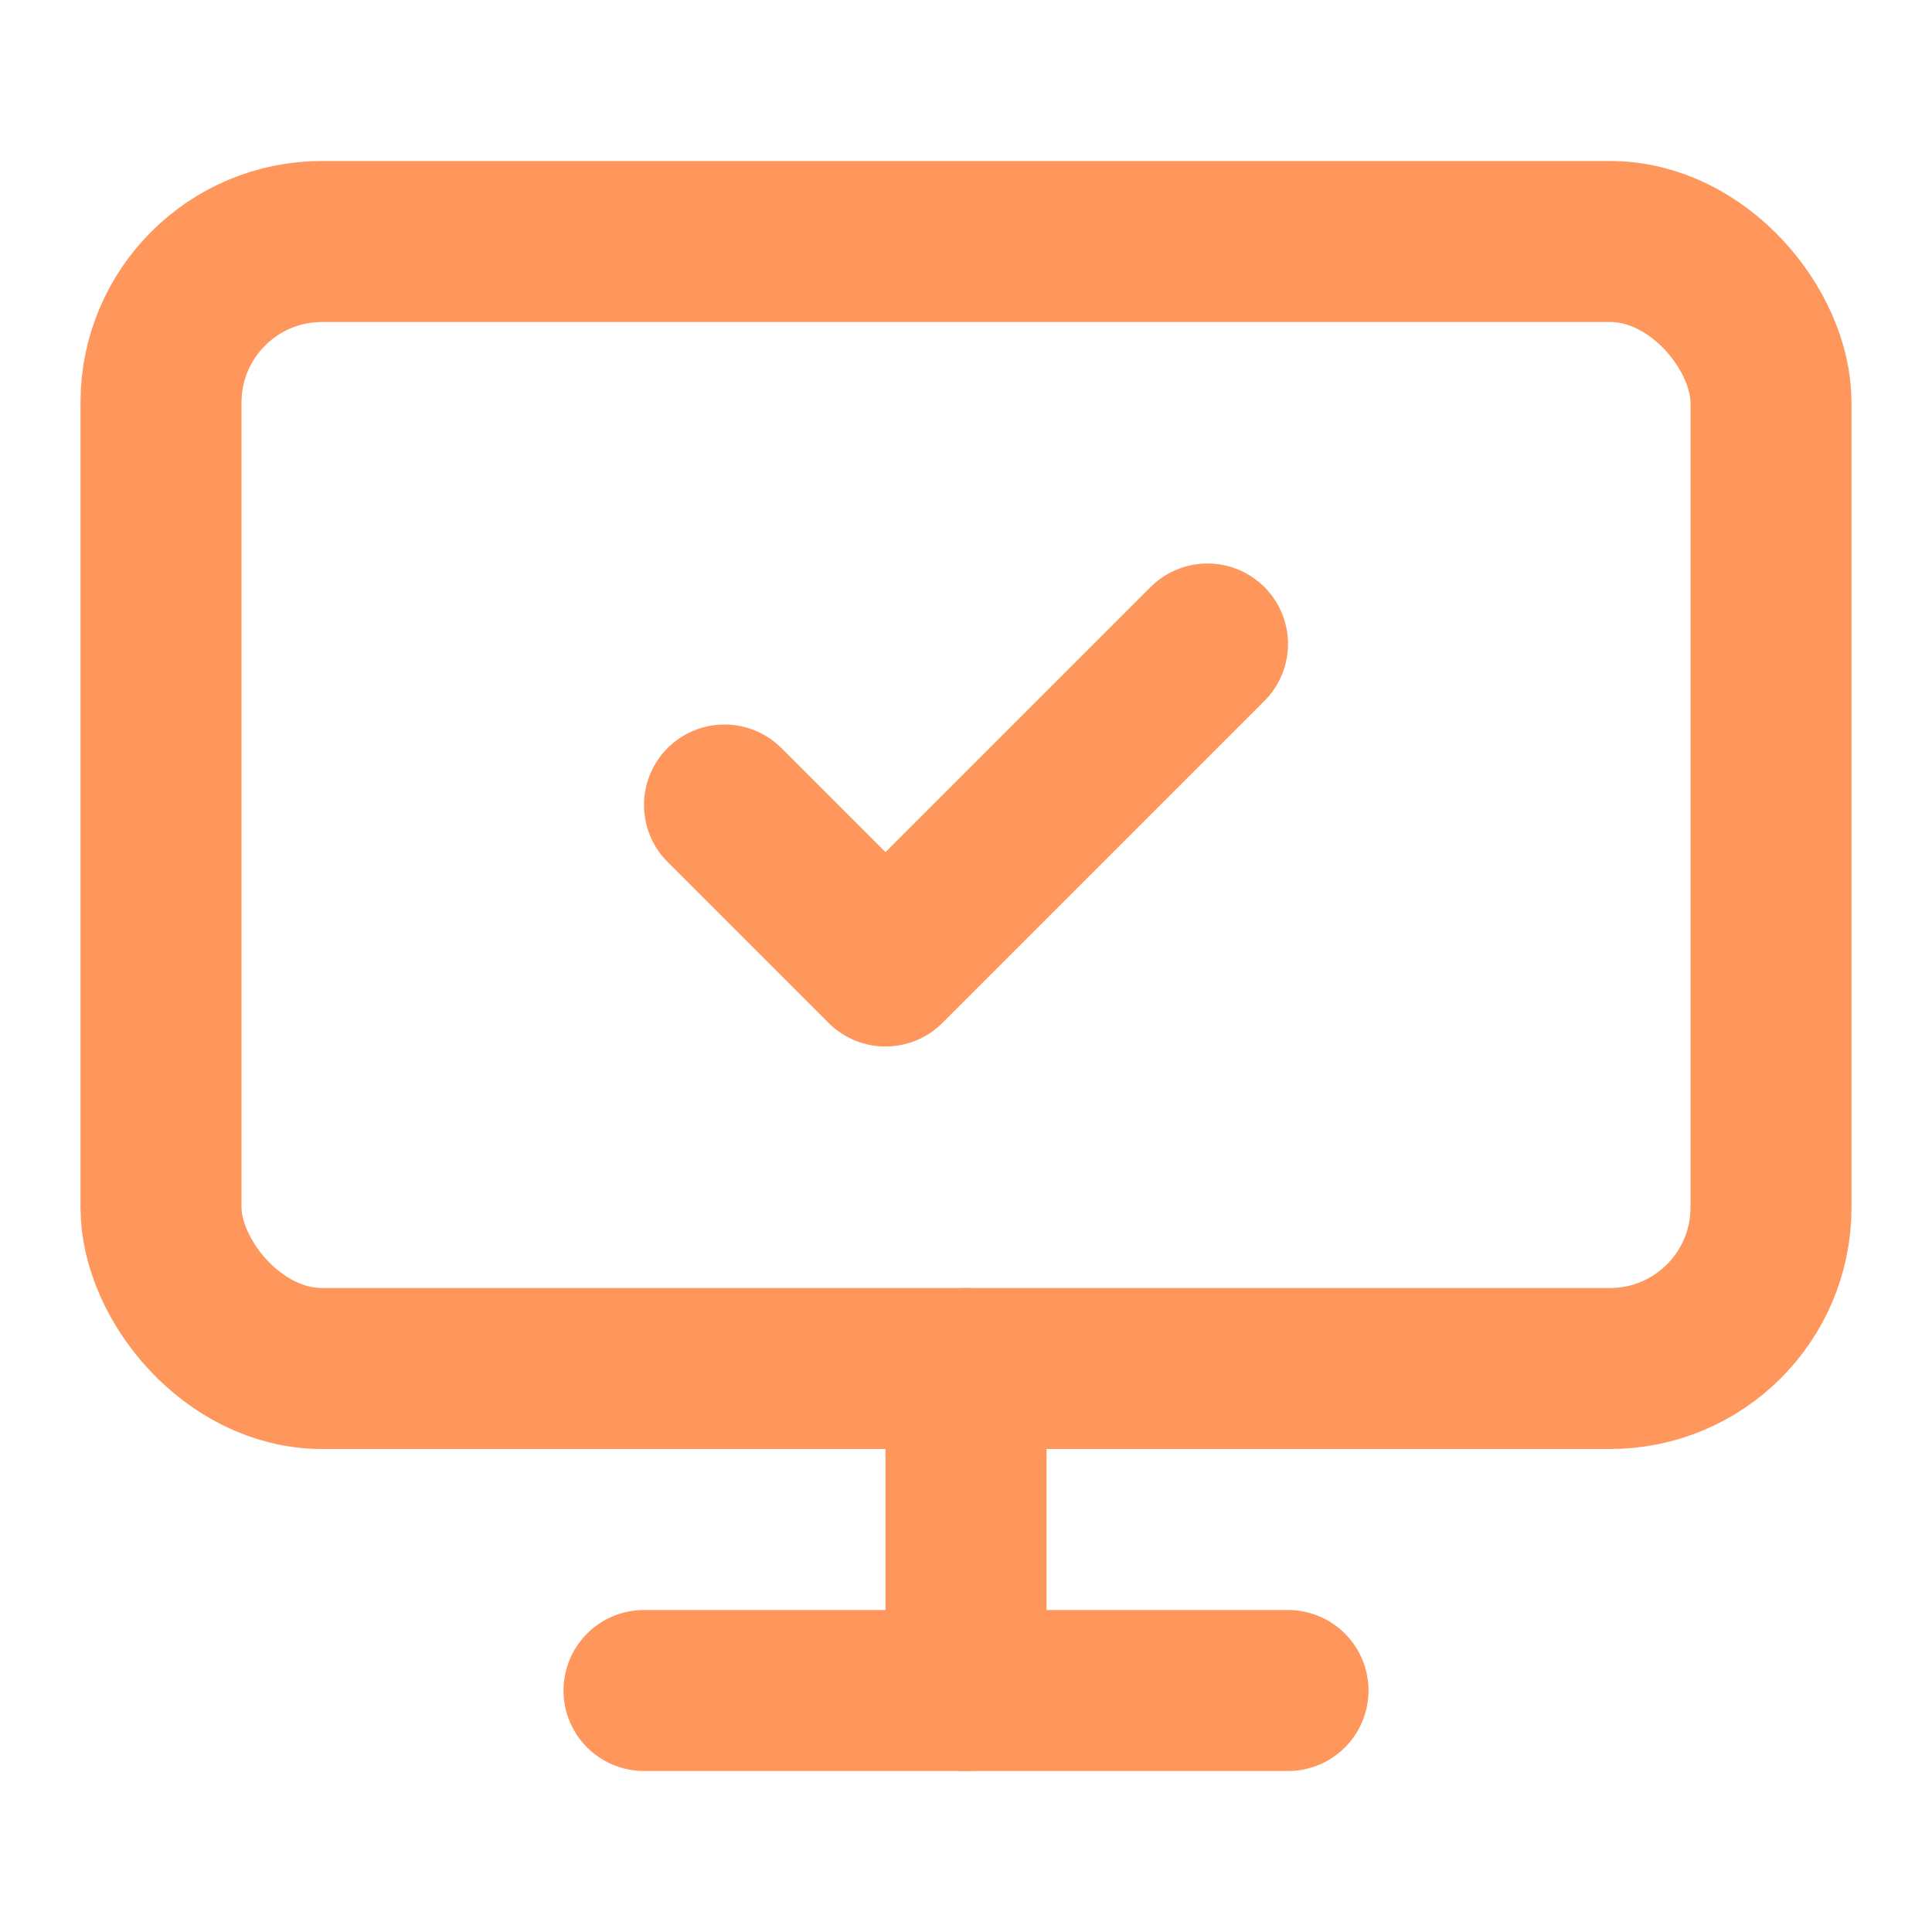
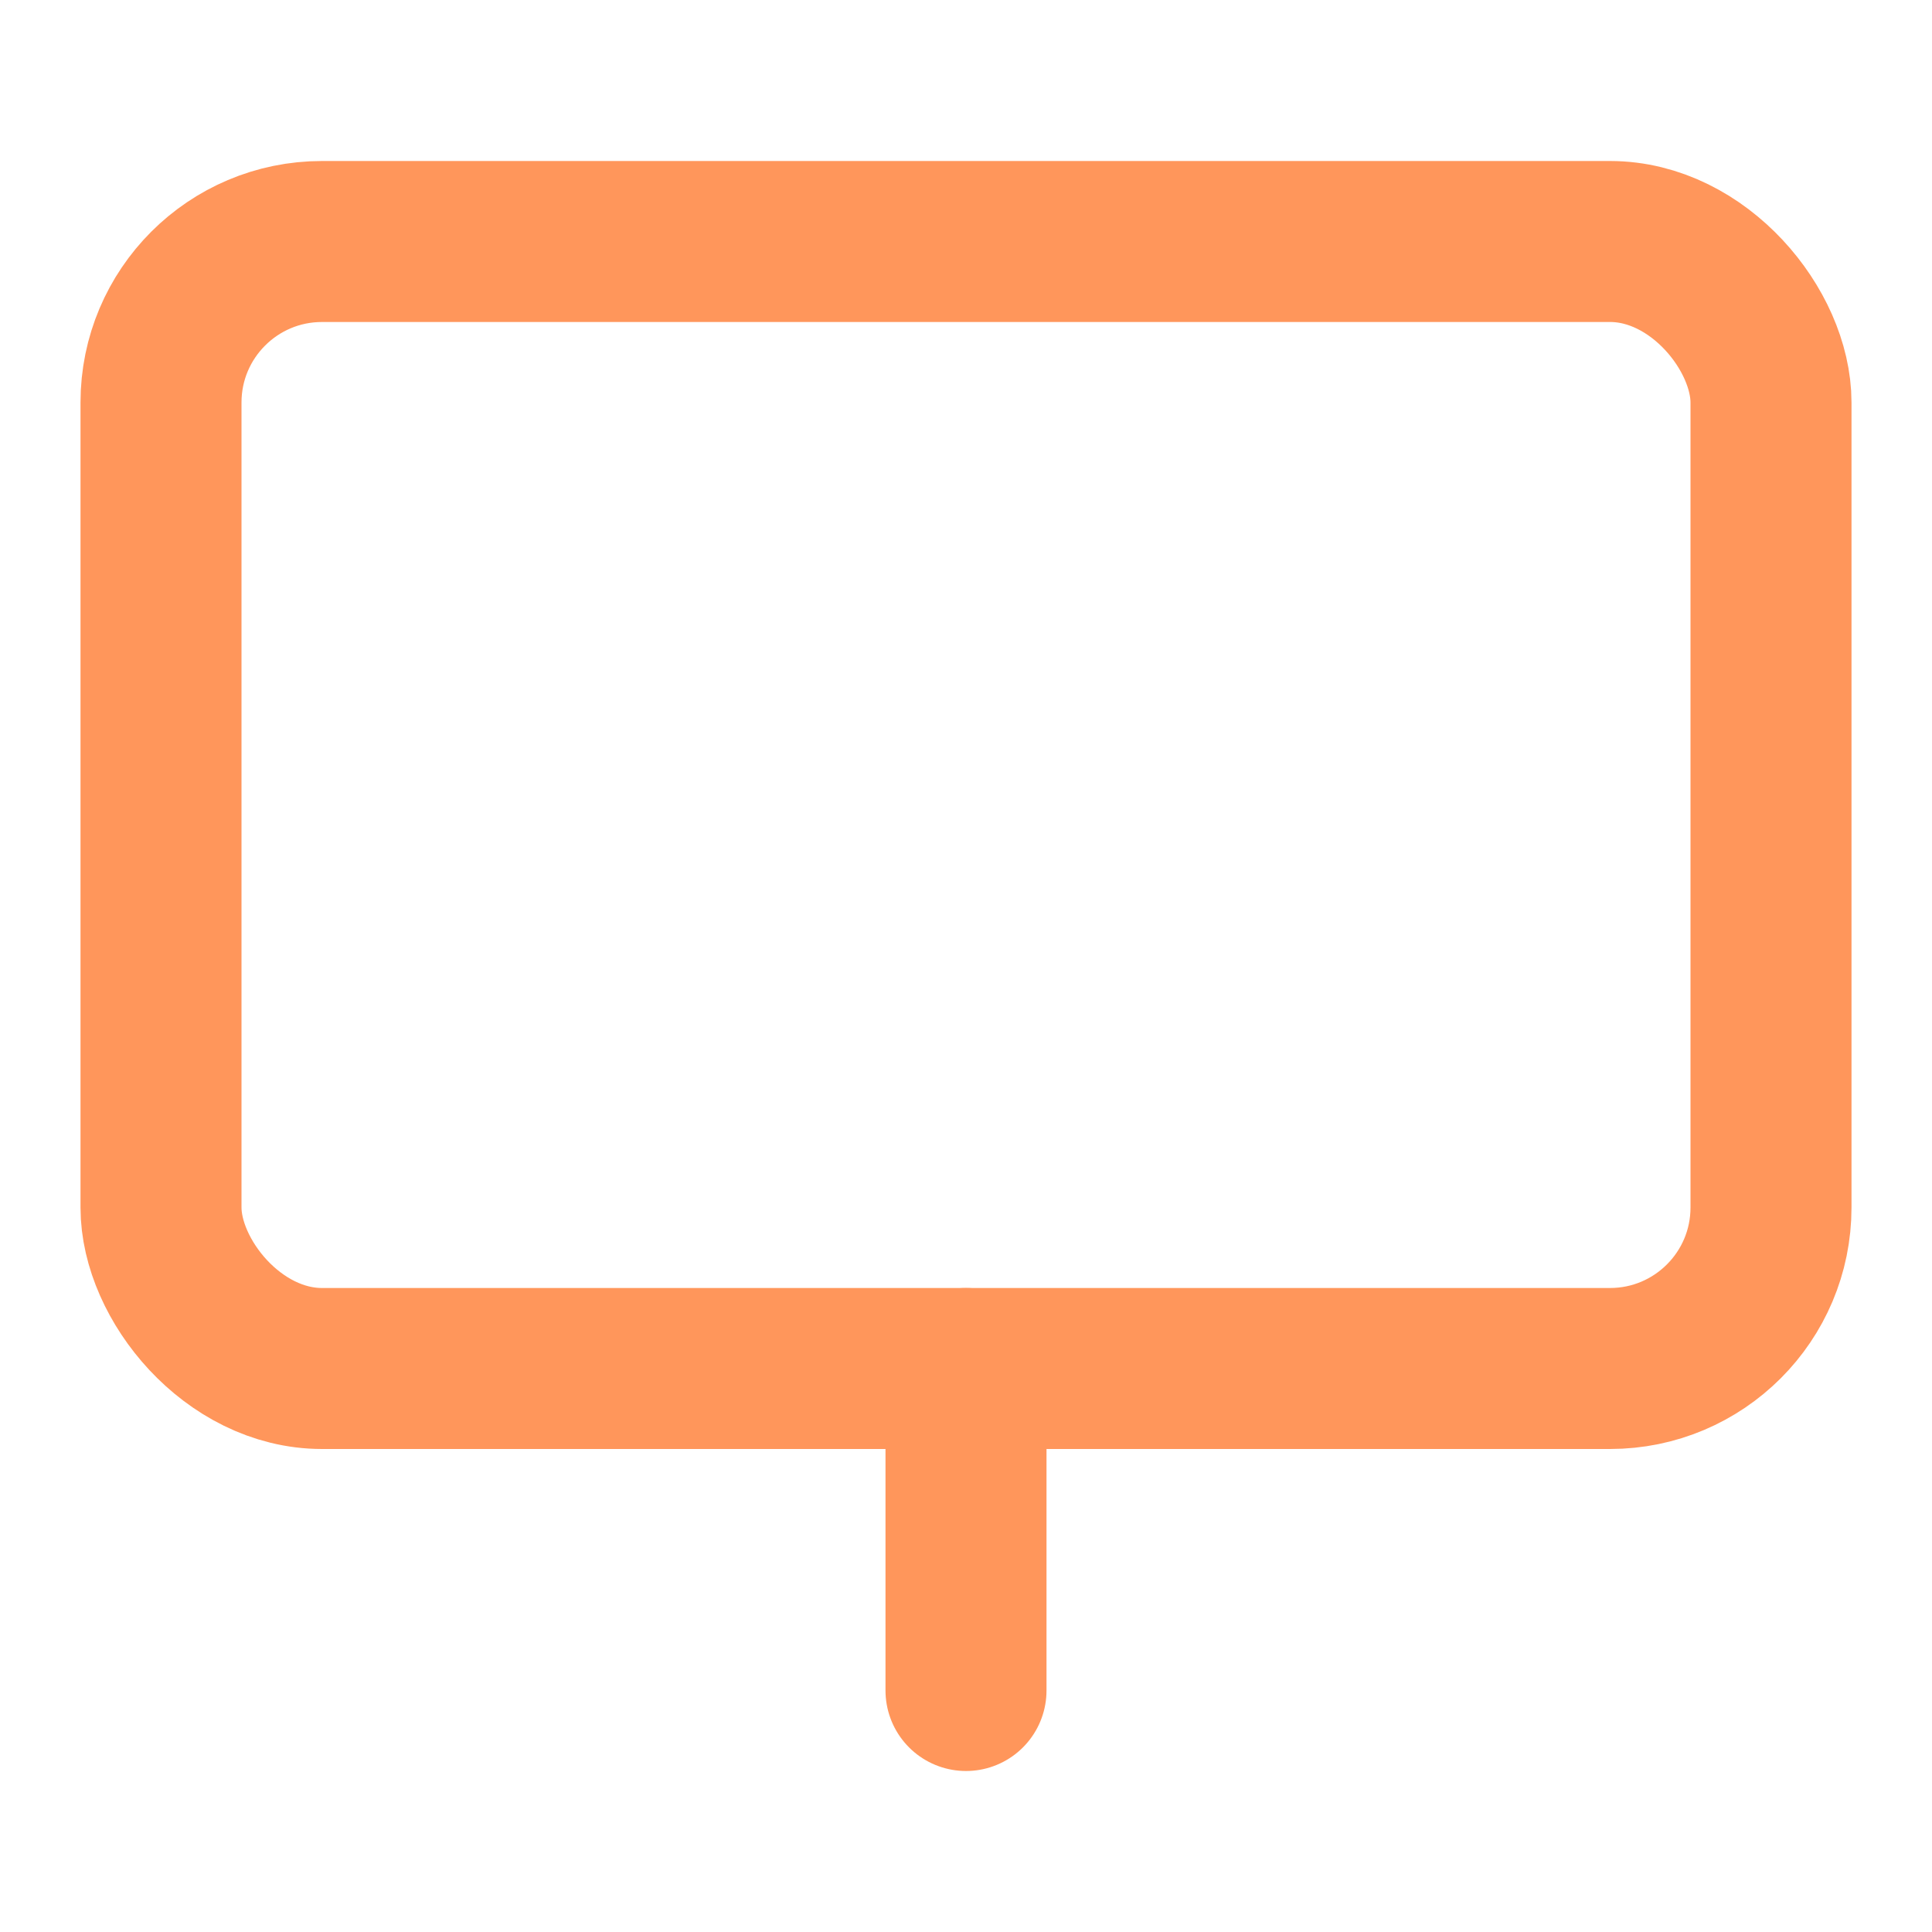
<svg xmlns="http://www.w3.org/2000/svg" width="24" height="24" viewBox="0 0 24 24" fill="none" stroke="#FF965B" stroke-width="2" stroke-linecap="round" stroke-linejoin="round" class="lucide lucide-monitor-check-icon lucide-monitor-check">
-   <path d="m9 10 2 2 4-4" />
  <rect width="20" height="14" x="2" y="3" rx="2" />
  <path d="M12 17v4" />
-   <path d="M8 21h8" />
</svg>